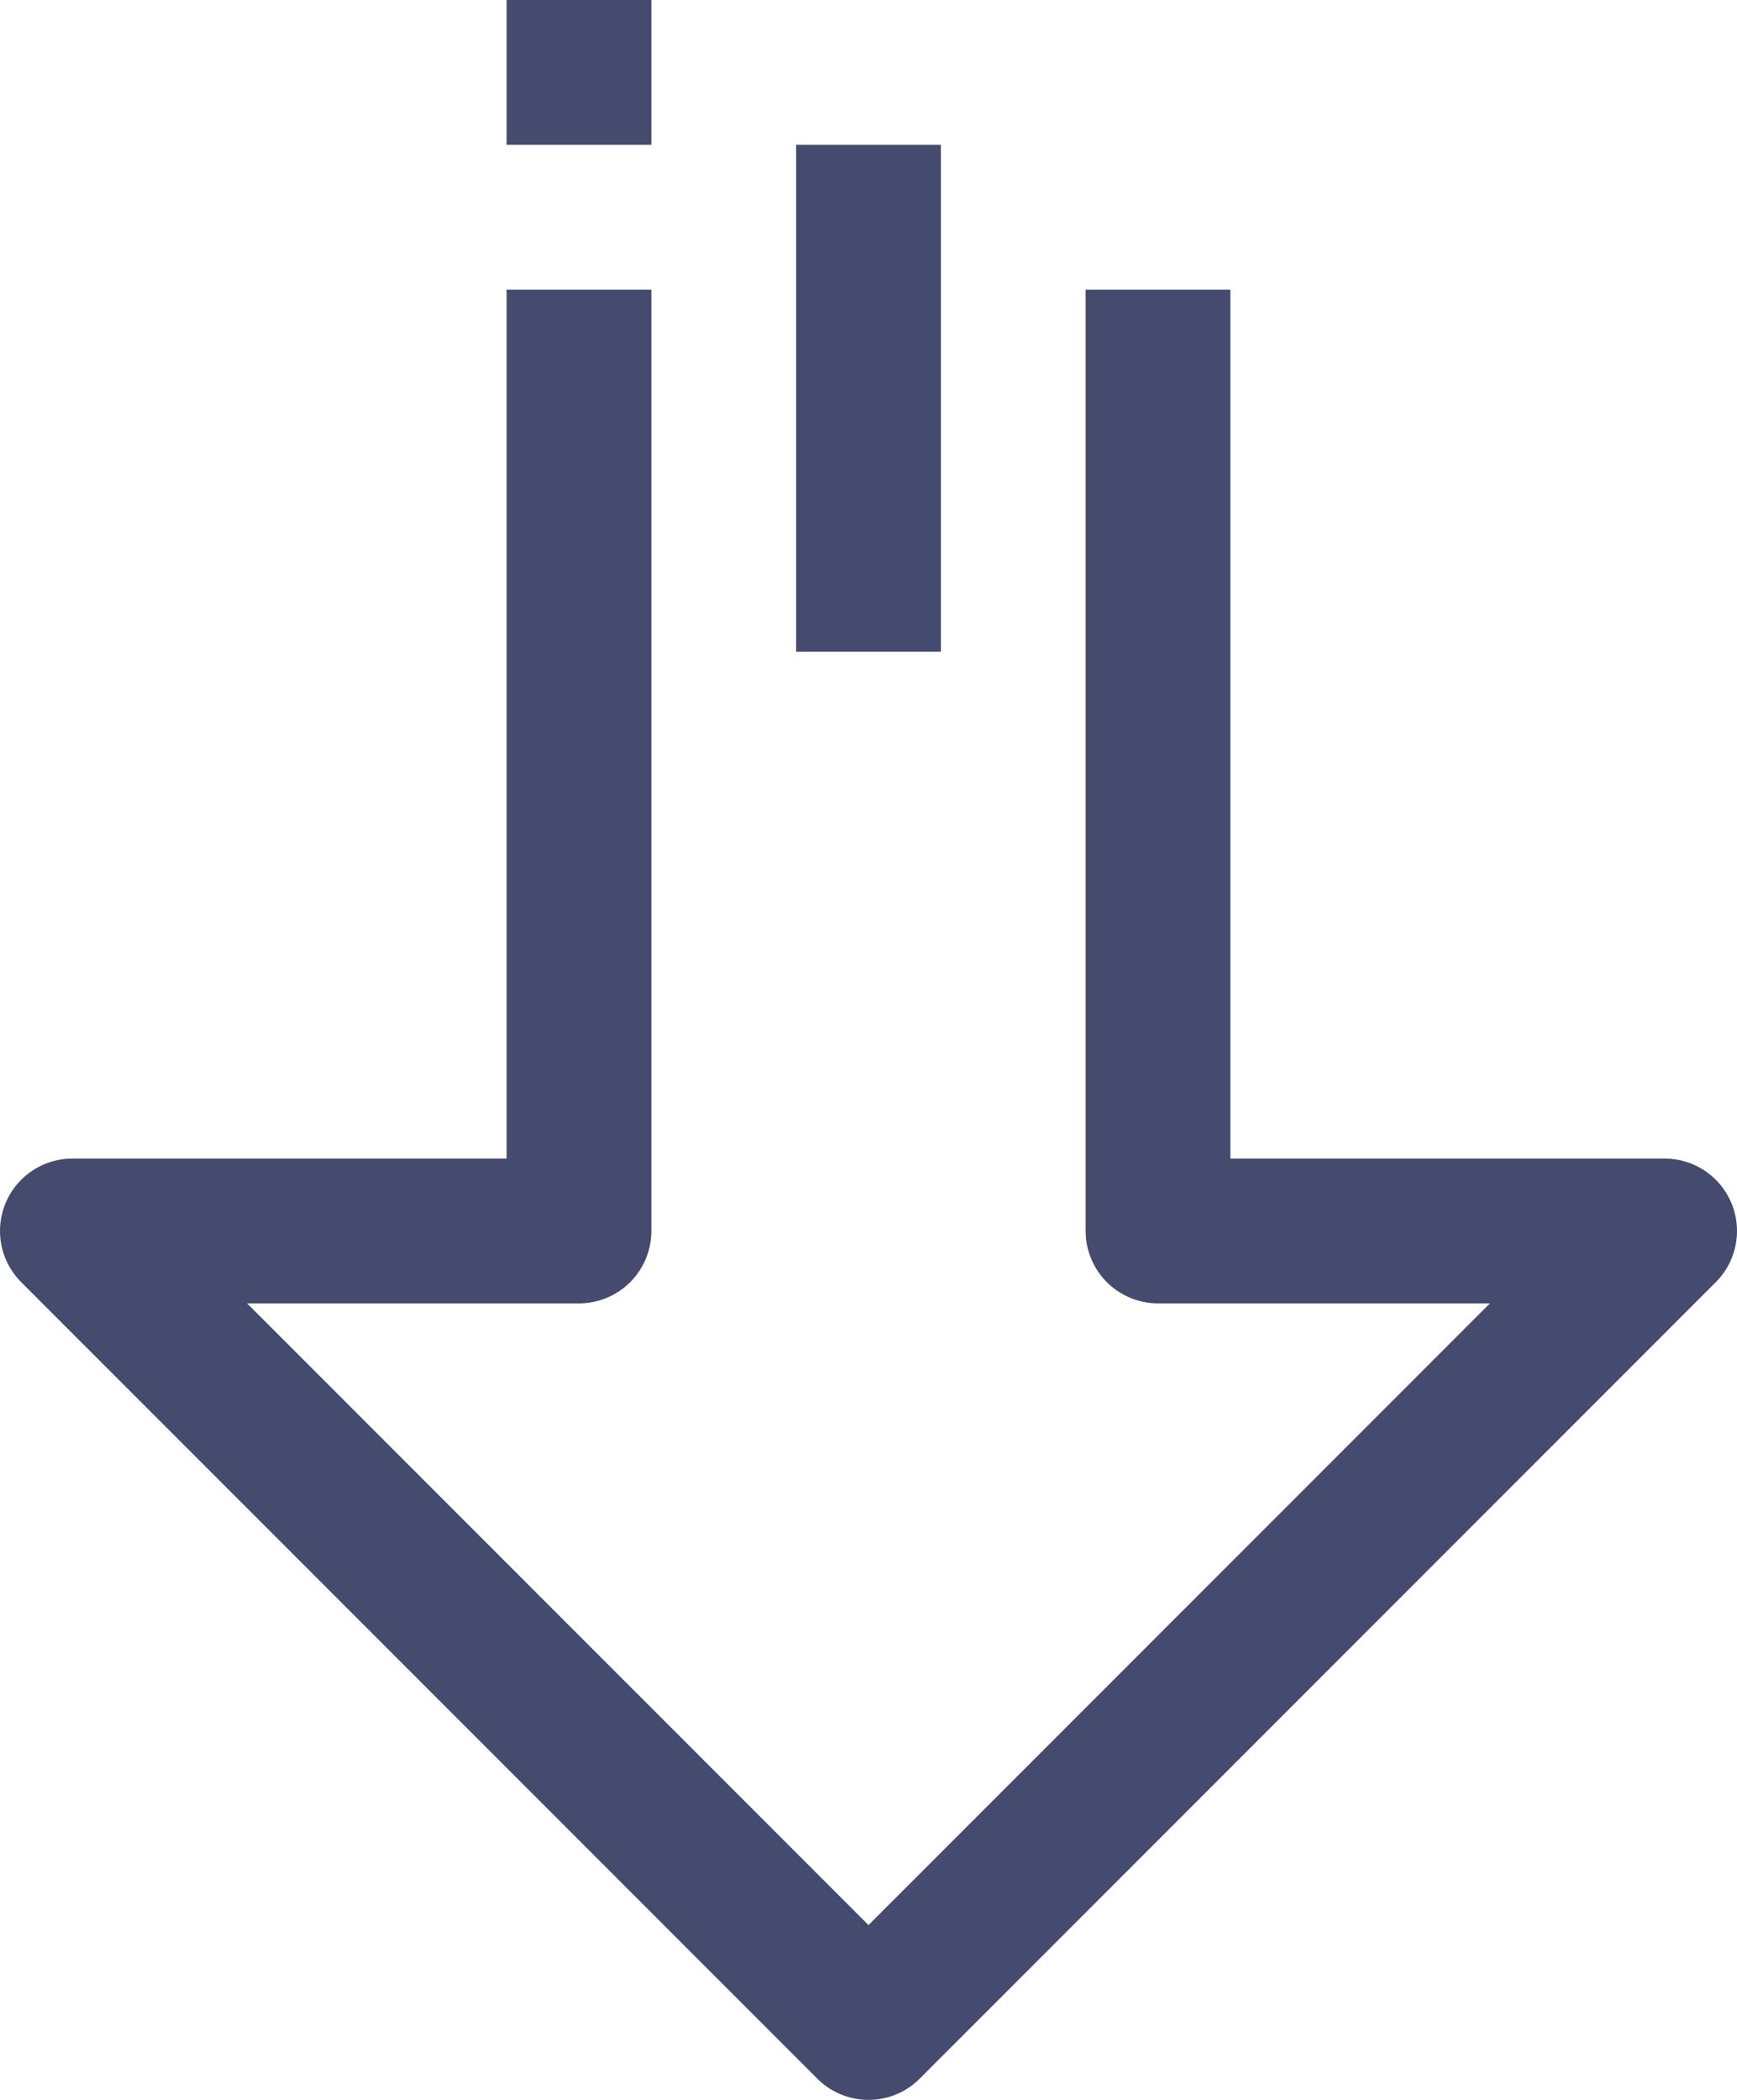
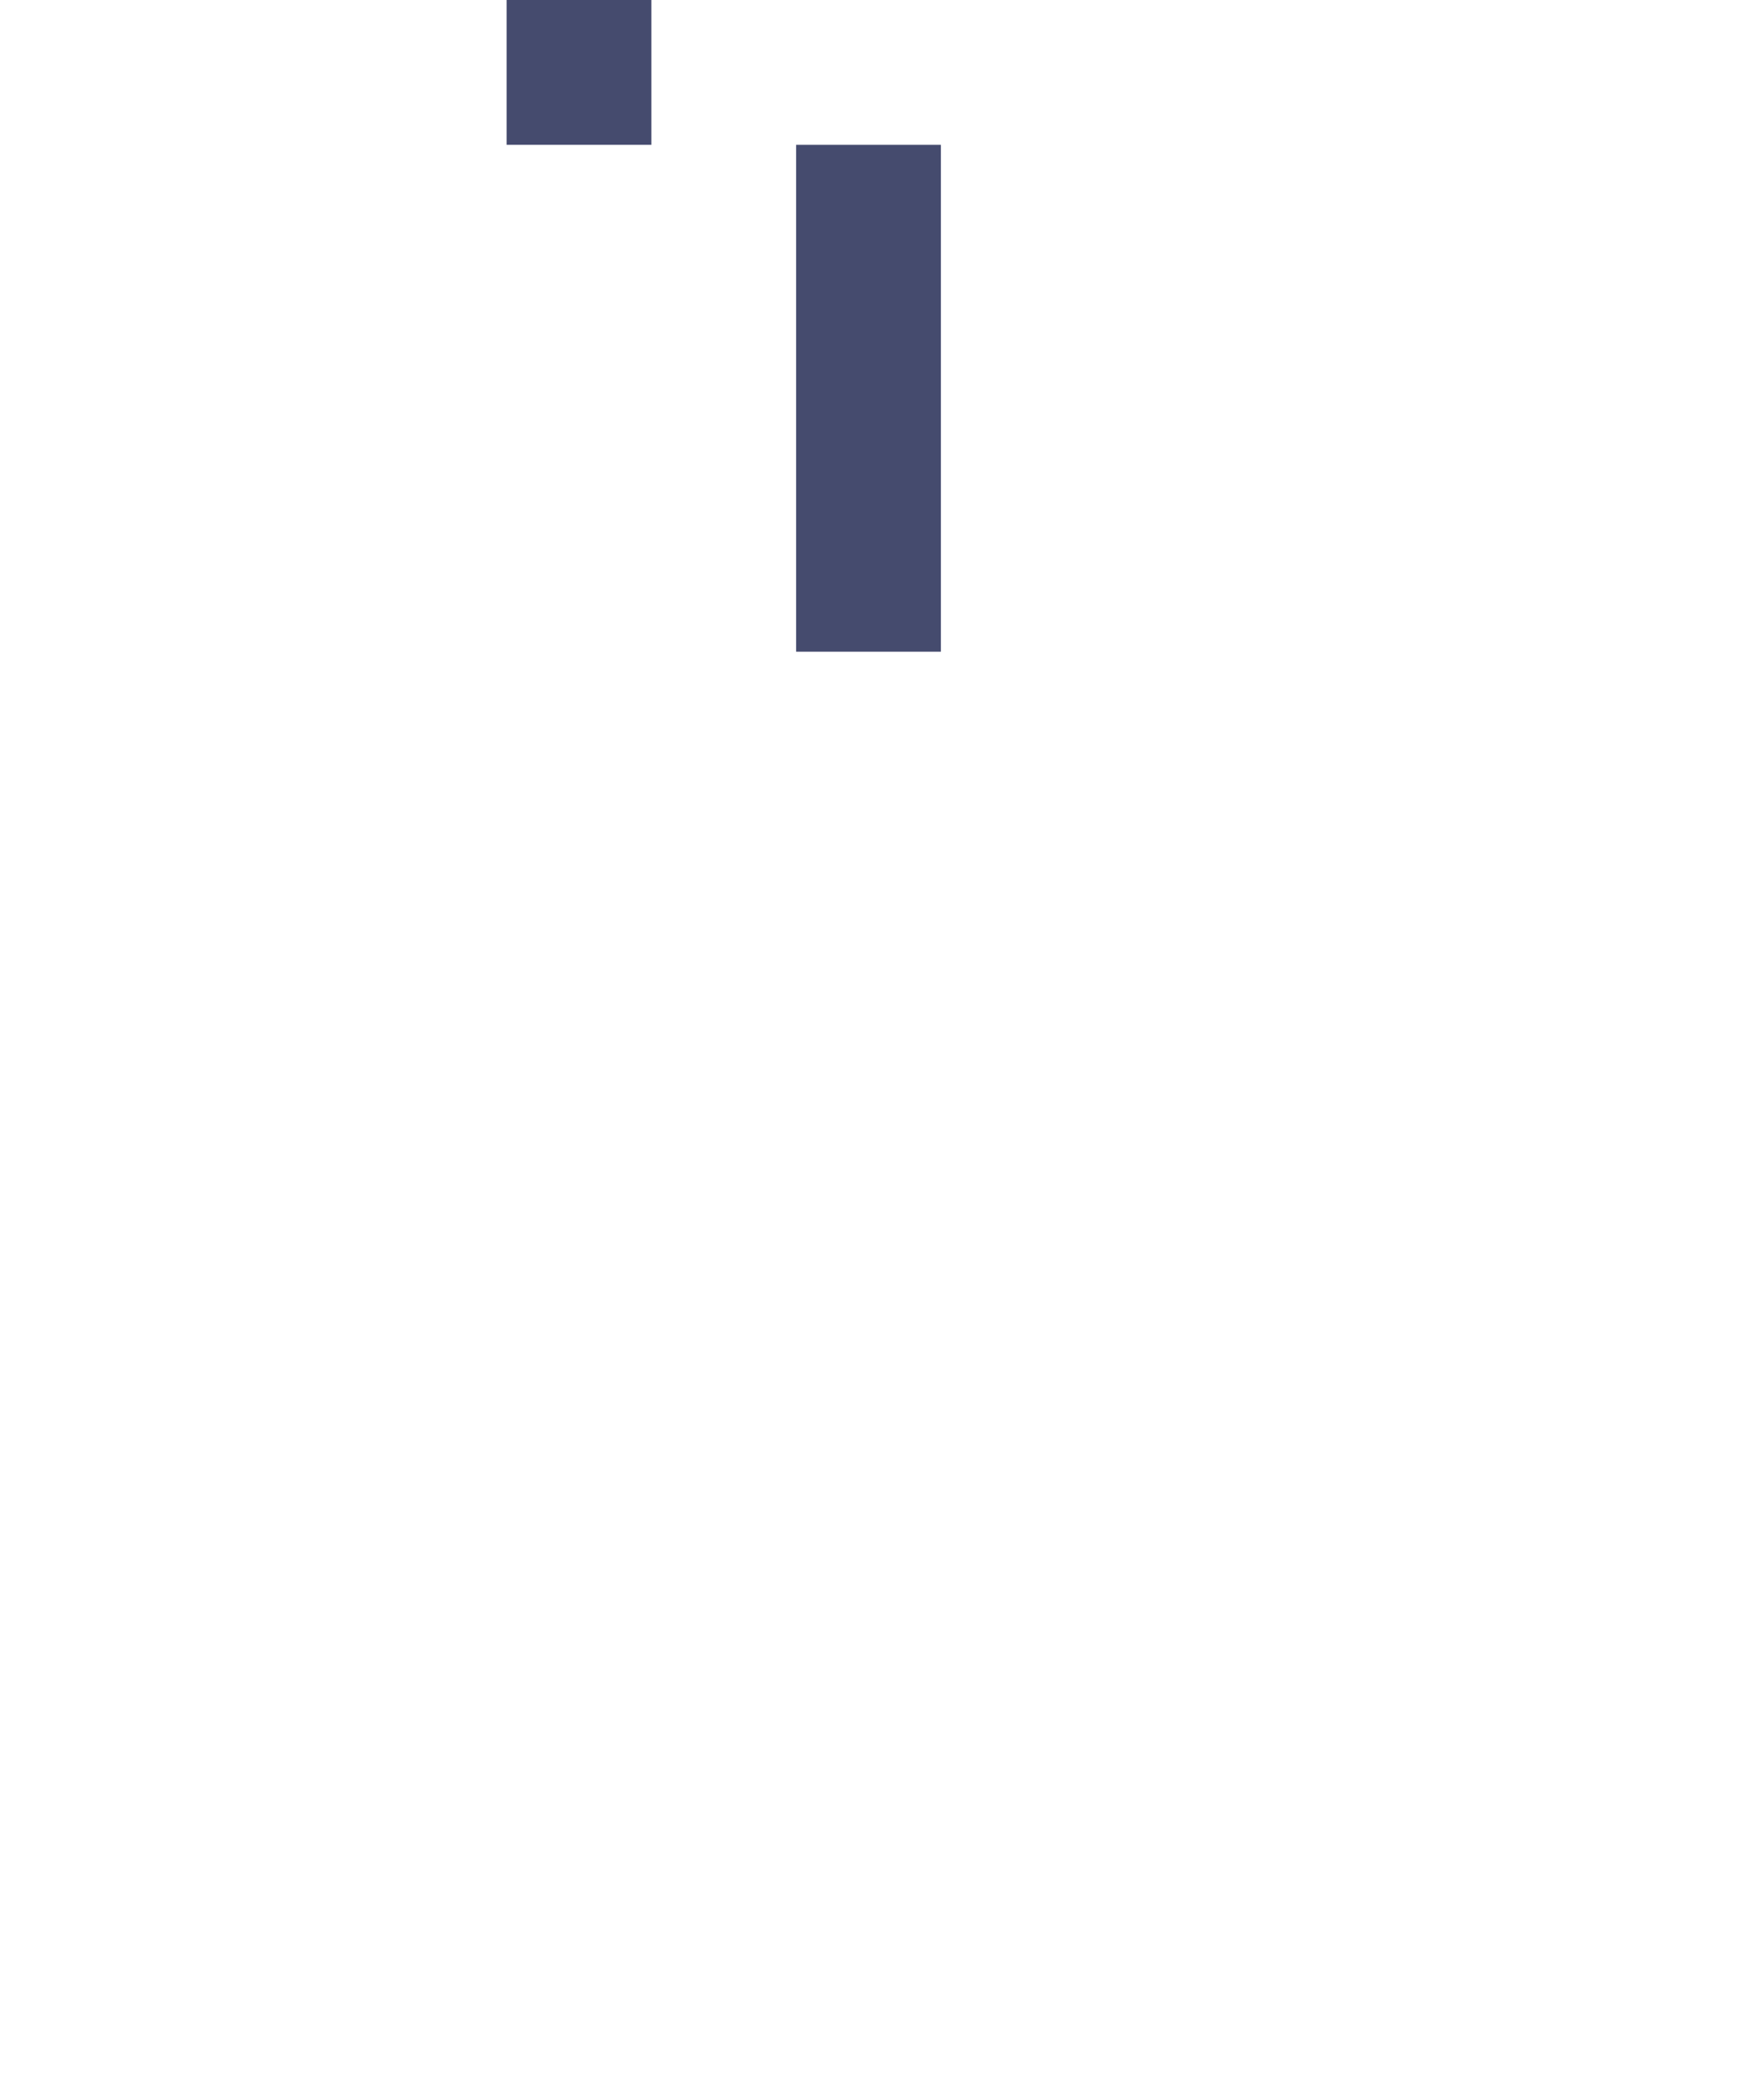
<svg xmlns="http://www.w3.org/2000/svg" id="Layer_2" data-name="Layer 2" viewBox="0 0 24 29">
  <defs>
    <style>
      .cls-1 {
        fill: none;
        stroke: #454b6e;
        stroke-linejoin: round;
        stroke-width: 2px;
      }
    </style>
  </defs>
  <g id="Layer_2-2" data-name="Layer 2">
    <line class="cls-1" x1="8" y1="2" x2="8" />
-     <polyline class="cls-1" points="16 4 16 17 23 17 12 28 1 17 8 17 8 4" />
    <line class="cls-1" x1="12" y1="9" x2="12" y2="2" />
  </g>
</svg>